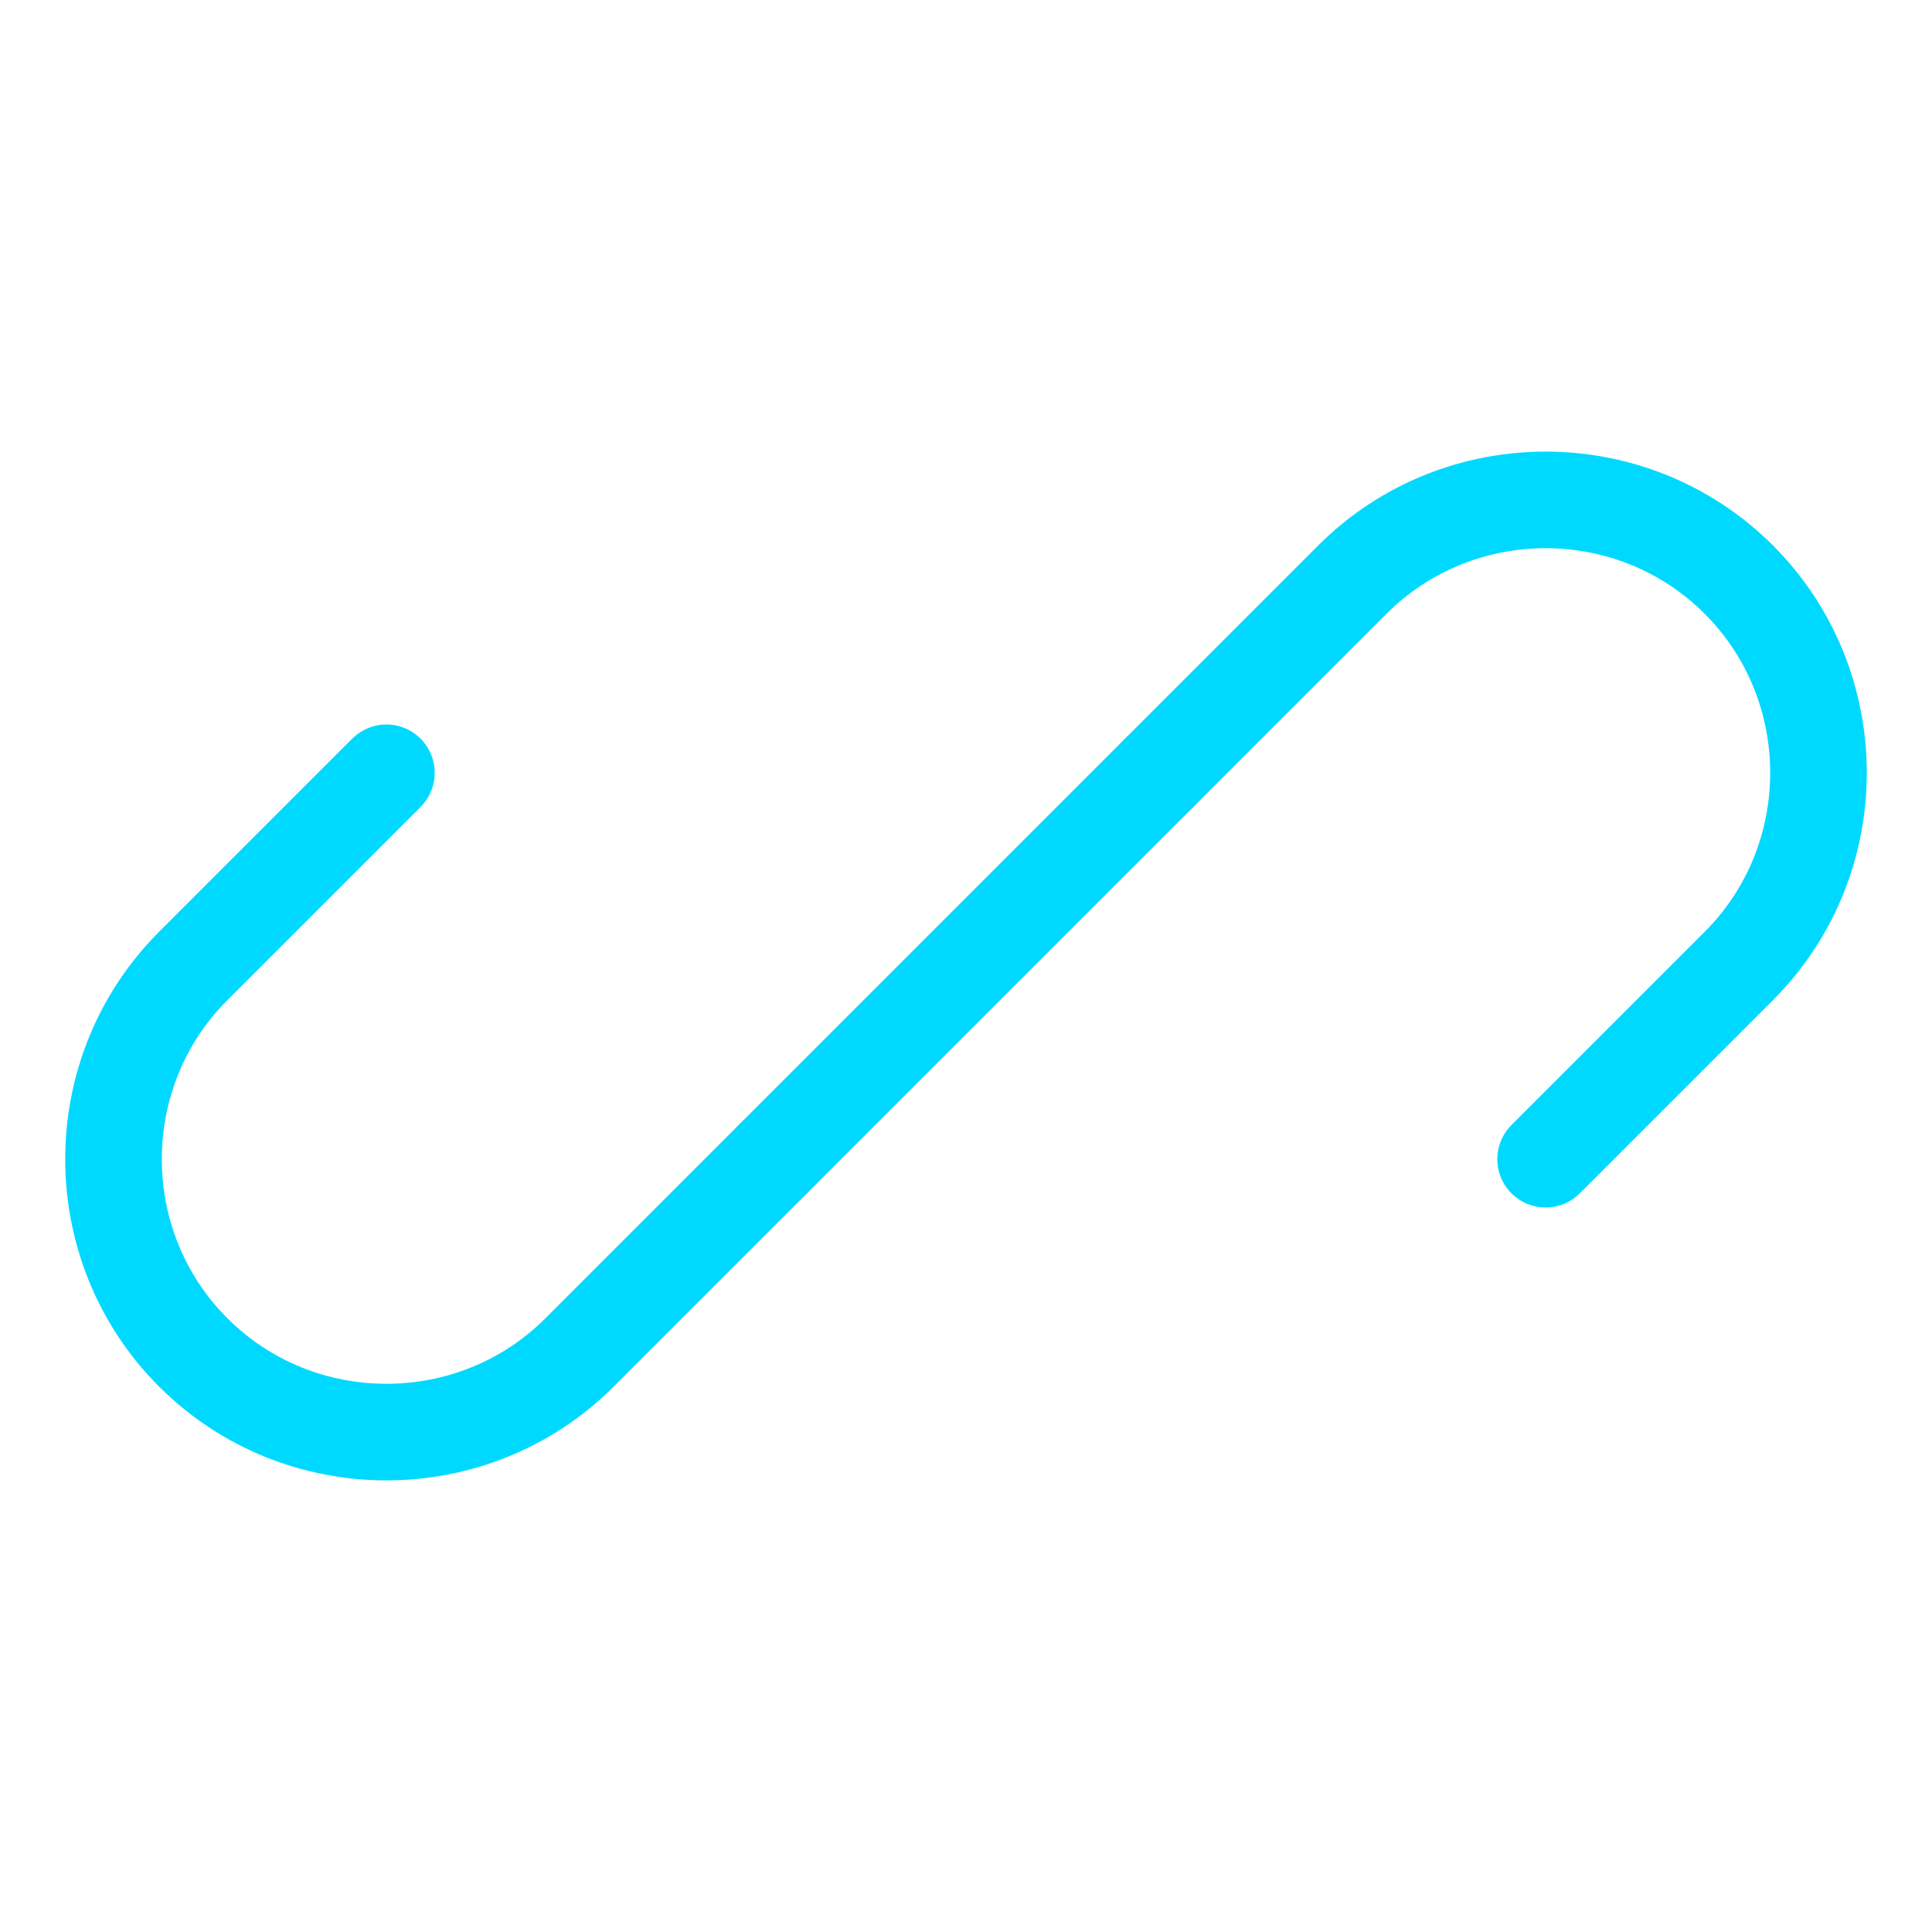
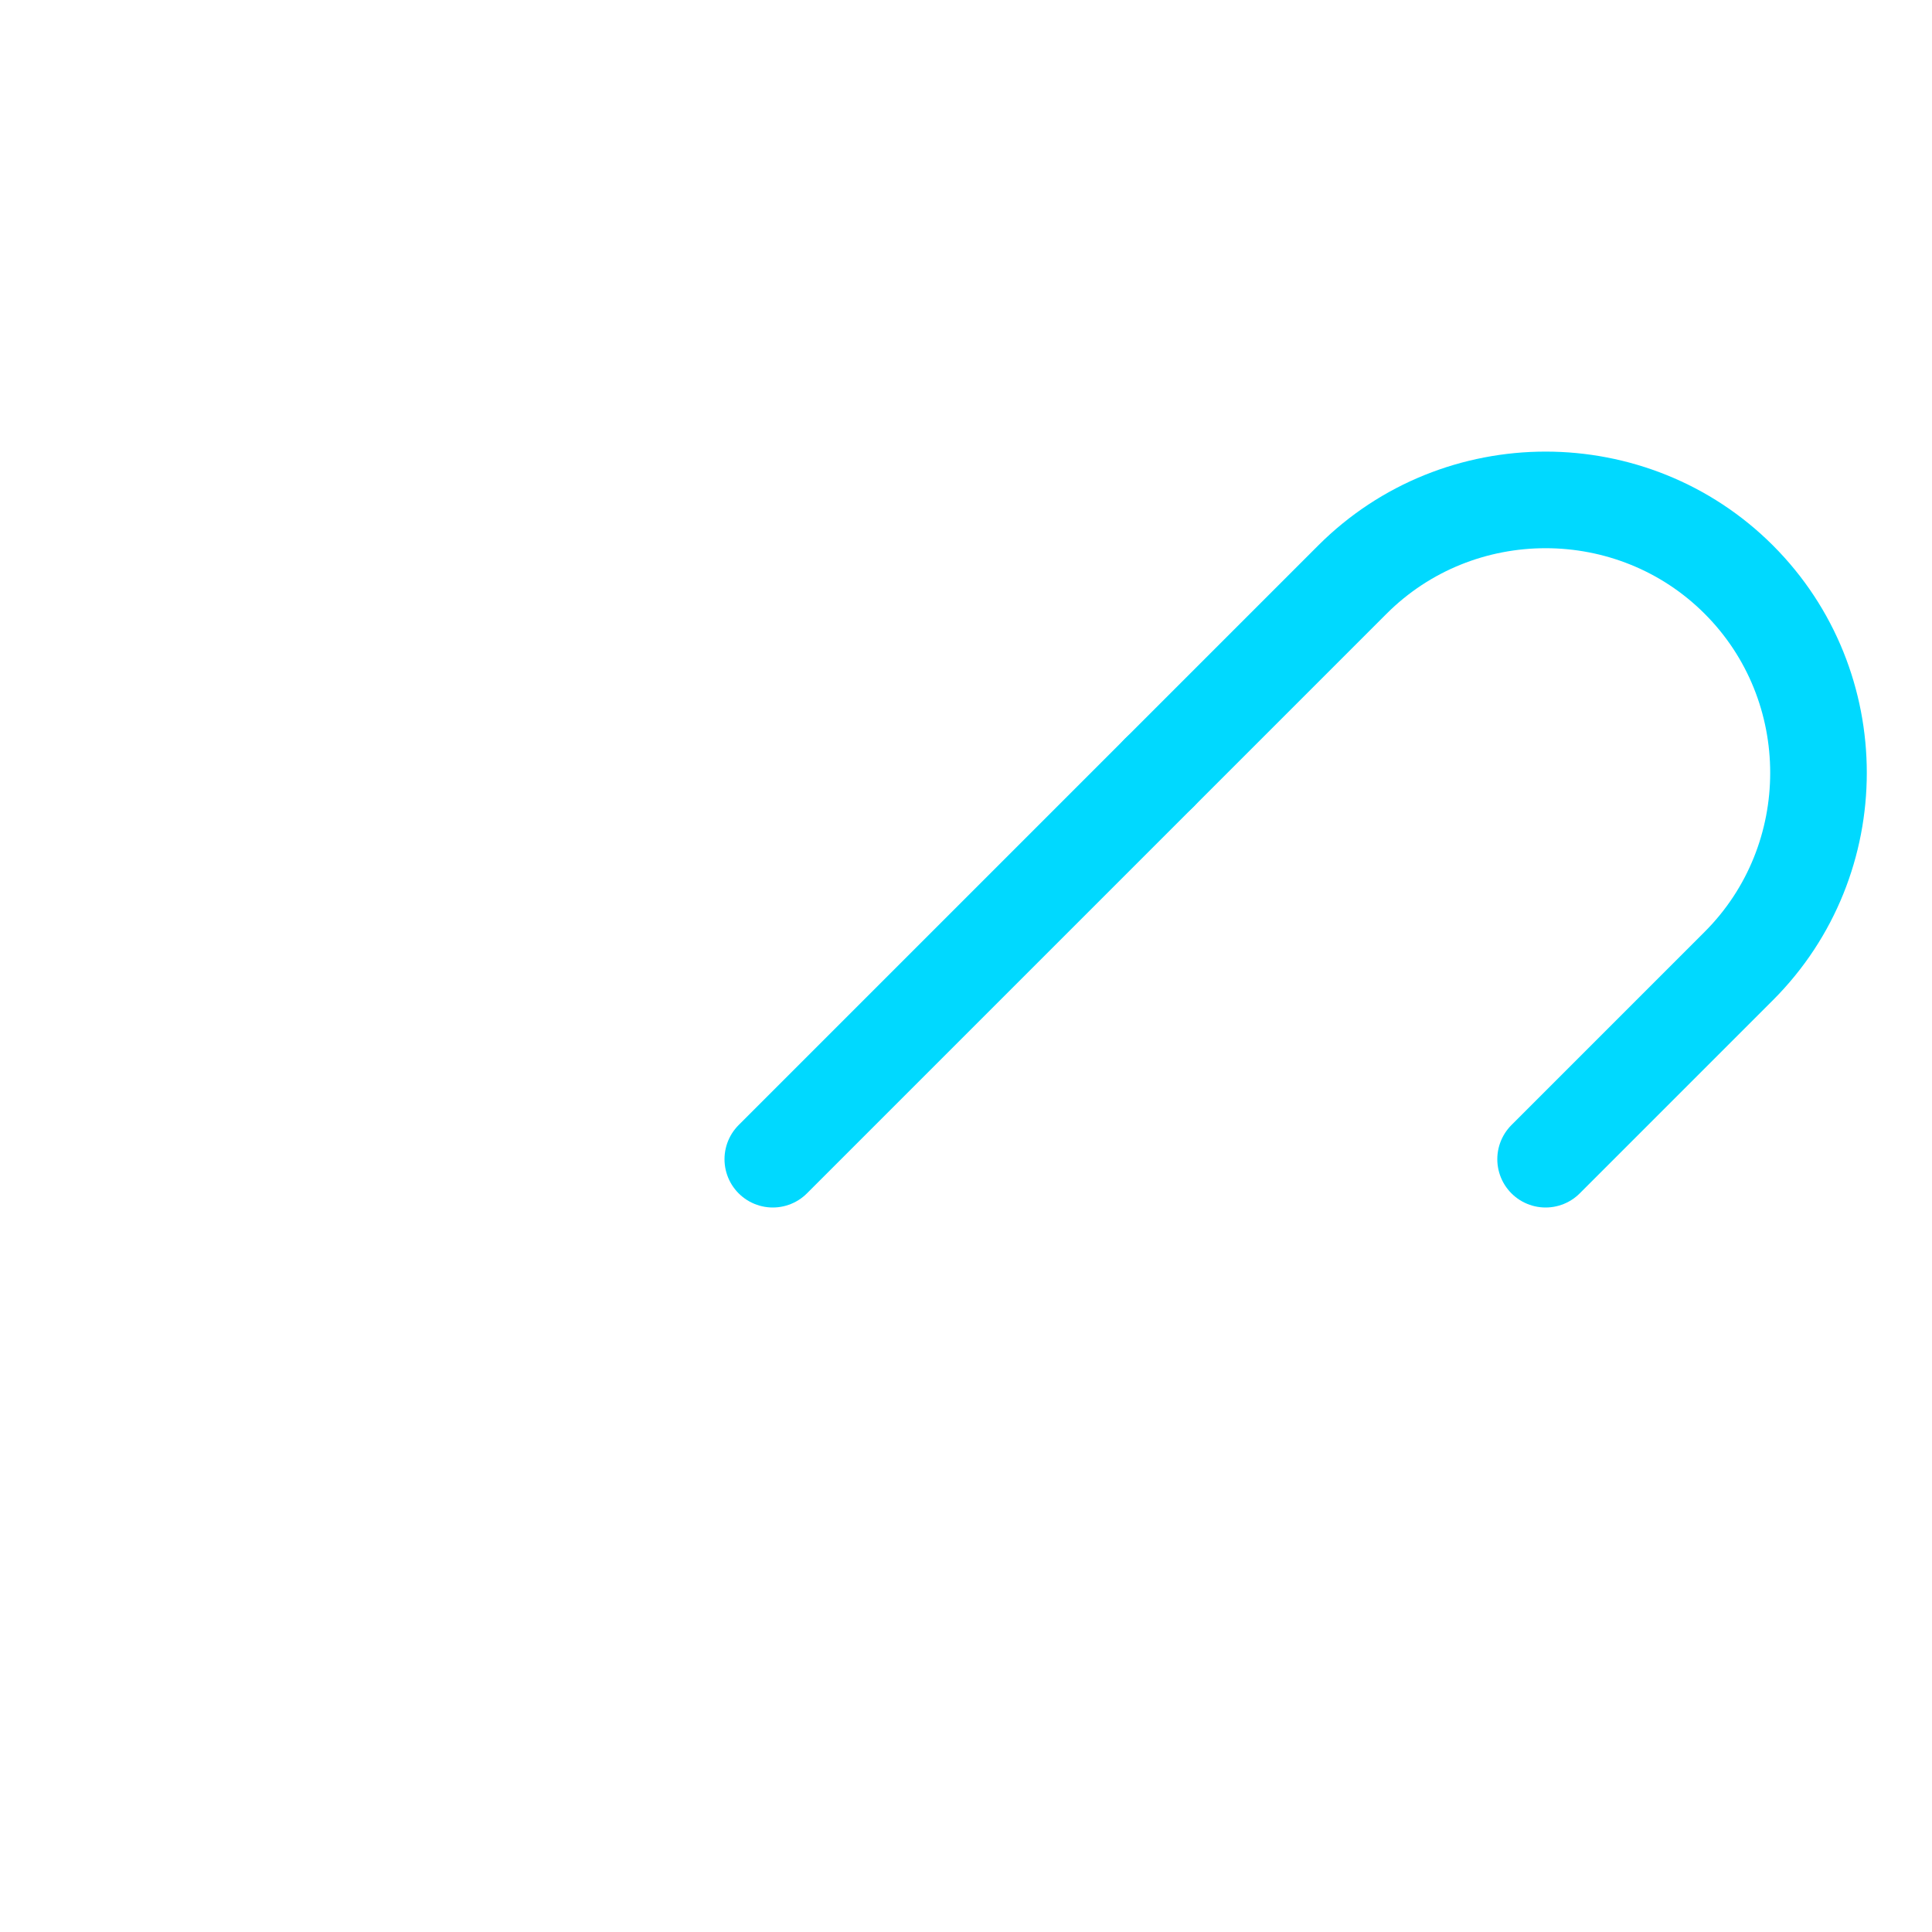
<svg xmlns="http://www.w3.org/2000/svg" width="40" height="40" viewBox="0 0 40 40">
-   <path d="M16 24l-4 4c-2.2 2.2-5.8 2.2-8 0s-2.2-5.8 0-8l4-4" stroke="#00d9ff" stroke-width="2" fill="none" stroke-linecap="round" />
  <path d="M24 16l4-4c2.2-2.2 5.8-2.2 8 0s2.2 5.8 0 8l-4 4" stroke="#00d9ff" stroke-width="2" fill="none" stroke-linecap="round" />
  <line x1="16" y1="24" x2="24" y2="16" stroke="#00d9ff" stroke-width="2" stroke-linecap="round" />
</svg>